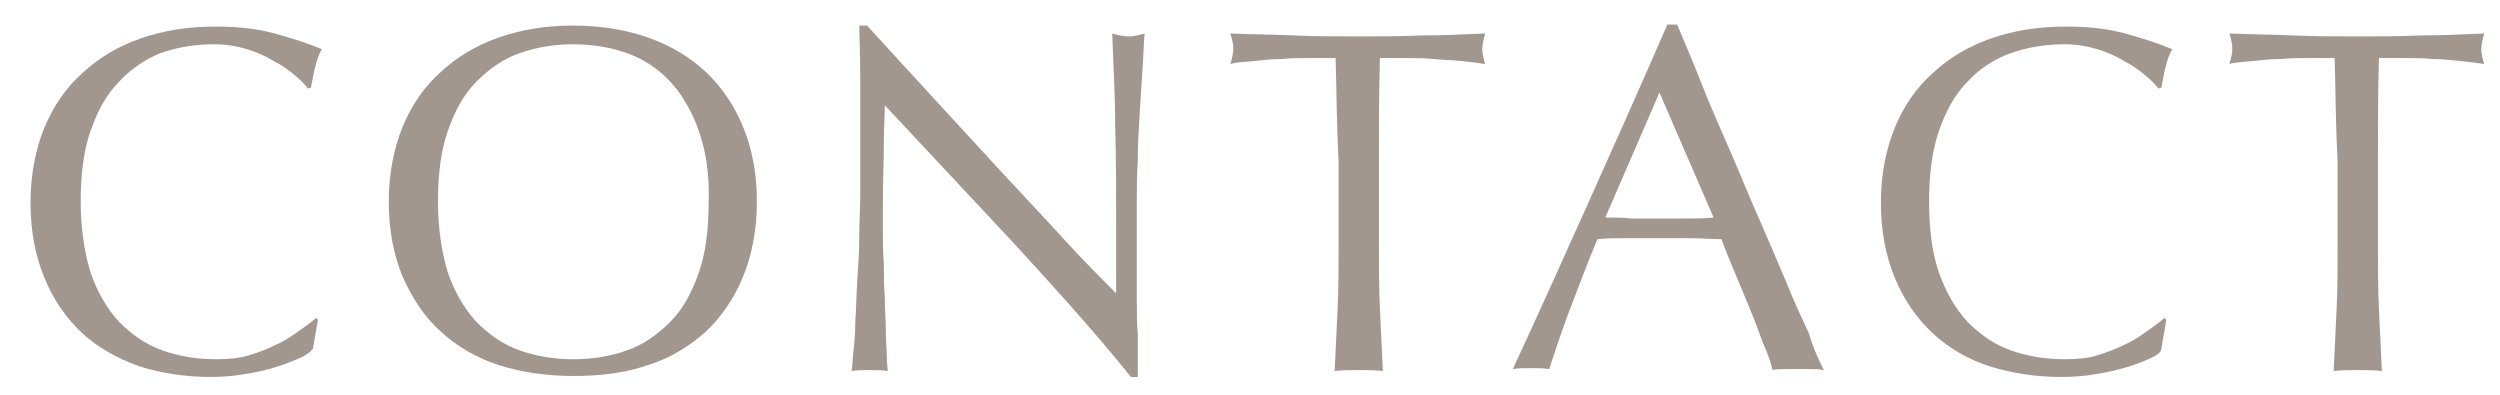
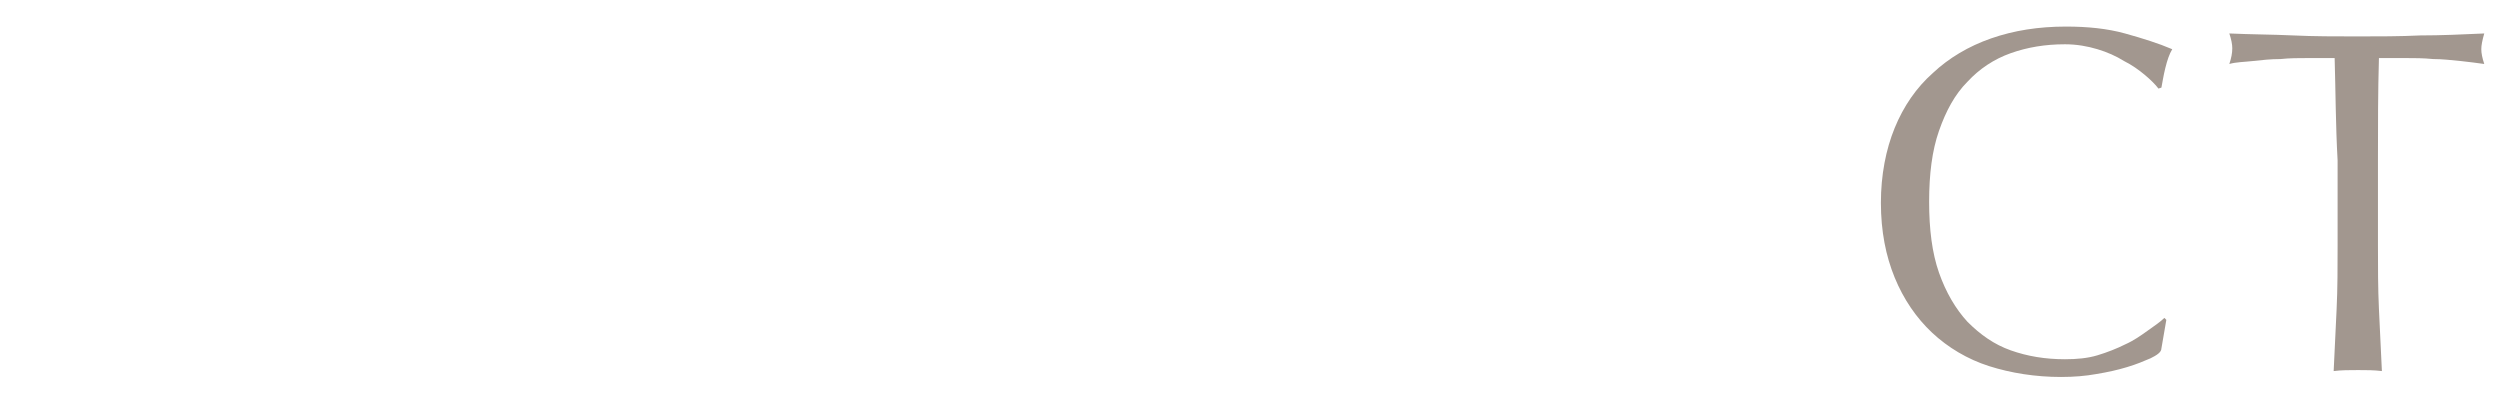
<svg xmlns="http://www.w3.org/2000/svg" version="1.1" id="Layer_1" x="0px" y="0px" viewBox="0 0 254 40.1" style="enable-background:new 0 0 254 40.1;" xml:space="preserve">
  <style type="text/css">
	.st0{fill:#A2978F;}
</style>
  <g>
-     <path class="st0" d="M30.4,36.4c-0.7,0.3-1.4,0.6-2.4,0.9c-0.9,0.3-1.9,0.5-3.1,0.7c-1.1,0.2-2.3,0.3-3.5,0.3   c-2.6,0-5.1-0.4-7.3-1.1c-2.2-0.8-4.2-1.9-5.8-3.4c-1.6-1.5-2.9-3.4-3.8-5.6c-0.9-2.2-1.4-4.7-1.4-7.6c0-2.8,0.5-5.4,1.4-7.6   c0.9-2.2,2.2-4.1,3.9-5.6c1.6-1.5,3.6-2.7,5.9-3.5c2.3-0.8,4.8-1.2,7.6-1.2c2.2,0,4.2,0.2,6,0.7c1.8,0.5,3.4,1,4.8,1.6   c-0.3,0.5-0.5,1.1-0.7,1.9c-0.2,0.8-0.3,1.5-0.4,2l-0.3,0.1c-0.3-0.4-0.8-0.9-1.4-1.4c-0.6-0.5-1.3-1-2.1-1.4   c-0.8-0.5-1.7-0.9-2.7-1.2c-1-0.3-2.1-0.5-3.3-0.5c-2,0-3.8,0.3-5.5,0.9C14.8,6,13.3,7,12.1,8.3c-1.3,1.3-2.2,3-2.9,5   c-0.7,2-1,4.4-1,7.2c0,2.8,0.4,5.2,1,7.2c0.7,2,1.7,3.7,2.9,5c1.3,1.3,2.7,2.3,4.4,2.9c1.7,0.6,3.5,0.9,5.5,0.9   c1.2,0,2.3-0.1,3.3-0.4c1-0.3,2-0.7,2.8-1.1c0.9-0.4,1.6-0.9,2.3-1.4c0.7-0.5,1.3-0.9,1.7-1.3l0.2,0.2l-0.5,2.9   C31.5,35.8,31.1,36.1,30.4,36.4z" />
-     <path class="st0" d="M40.9,12.9c0.9-2.2,2.2-4.1,3.9-5.6c1.6-1.5,3.6-2.7,5.9-3.5C53,3,55.5,2.6,58.2,2.6c2.8,0,5.3,0.4,7.6,1.2   c2.3,0.8,4.3,2,5.9,3.5c1.6,1.5,2.9,3.4,3.8,5.6c0.9,2.2,1.4,4.7,1.4,7.6c0,2.8-0.5,5.4-1.4,7.6c-0.9,2.2-2.2,4.1-3.8,5.6   c-1.7,1.5-3.6,2.7-5.9,3.4c-2.3,0.8-4.8,1.1-7.6,1.1c-2.7,0-5.3-0.4-7.5-1.1s-4.3-1.9-5.9-3.4c-1.7-1.5-2.9-3.4-3.9-5.6   c-0.9-2.2-1.4-4.7-1.4-7.6C39.5,17.7,40,15.1,40.9,12.9z M71,13.3c-0.7-2-1.7-3.7-2.9-5C66.9,7,65.4,6,63.7,5.4   c-1.7-0.6-3.5-0.9-5.5-0.9c-1.9,0-3.7,0.3-5.4,0.9C51.1,6,49.7,7,48.4,8.3c-1.3,1.3-2.2,3-2.9,5c-0.7,2-1,4.4-1,7.2   c0,2.8,0.4,5.2,1,7.2c0.7,2,1.7,3.7,2.9,5c1.3,1.3,2.7,2.3,4.4,2.9c1.7,0.6,3.5,0.9,5.4,0.9c2,0,3.8-0.3,5.5-0.9   c1.7-0.6,3.1-1.6,4.4-2.9c1.3-1.3,2.2-3,2.9-5c0.7-2,1-4.4,1-7.2C72.1,17.7,71.7,15.3,71,13.3z" />
-     <path class="st0" d="M102.9,24.6c-4.3-4.6-8.7-9.3-13-13.9c0,0.9-0.1,2.2-0.1,3.8c0,1.6-0.1,3.7-0.1,6.4c0,0.7,0,1.6,0,2.6   c0,1,0,2.1,0.1,3.3c0,1.1,0,2.3,0.1,3.5c0,1.2,0.1,2.3,0.1,3.3c0,1,0.1,1.9,0.1,2.6c0,0.8,0.1,1.3,0.1,1.5   c-0.5-0.1-1.1-0.1-1.8-0.1c-0.7,0-1.3,0-1.9,0.1c0.1-0.3,0.1-1,0.2-1.9c0.1-0.9,0.2-2,0.2-3.2c0.1-1.3,0.1-2.6,0.2-4.1   c0.1-1.5,0.2-2.9,0.2-4.4c0-1.5,0.1-2.9,0.1-4.3c0-1.4,0-2.6,0-3.8c0-3.2,0-6,0-8.3c0-2.3-0.1-4-0.1-5.1h0.8c2,2.2,4.2,4.6,6.5,7.1   c2.3,2.5,4.6,5,6.9,7.5c2.3,2.5,4.5,4.8,6.5,7c2,2.2,3.8,4,5.4,5.6v-6.8c0-3.5,0-6.9-0.1-10.2c0-3.3-0.2-6.4-0.3-9.4   c0.7,0.2,1.2,0.3,1.7,0.3c0.4,0,0.9-0.1,1.6-0.3c-0.1,0.7-0.1,1.8-0.2,3.3c-0.1,1.5-0.2,3-0.3,4.7c-0.1,1.7-0.2,3.3-0.2,4.9   c-0.1,1.6-0.1,2.9-0.1,3.9c0,0.8,0,1.8,0,3c0,1.1,0,2.3,0,3.5c0,1.2,0,2.5,0,3.7c0,1.3,0,2.4,0.1,3.5c0,1.1,0,2,0,2.8   c0,0.7,0,1.3,0,1.6h-0.7C111.3,33.8,107.2,29.3,102.9,24.6z" />
-     <path class="st0" d="M135.7,5.9c-0.9,0-1.8,0-2.7,0c-0.9,0-1.9,0-2.8,0.1c-1,0-1.9,0.1-2.8,0.2c-0.9,0.1-1.7,0.1-2.4,0.3   c0.2-0.6,0.3-1.1,0.3-1.6c0-0.4-0.1-0.9-0.3-1.5c2.2,0.1,4.3,0.1,6.5,0.2c2.1,0.1,4.3,0.1,6.5,0.1c2.2,0,4.3,0,6.4-0.1   c2.1,0,4.3-0.1,6.5-0.2c-0.2,0.7-0.3,1.2-0.3,1.6c0,0.4,0.1,0.9,0.3,1.5c-0.7-0.1-1.5-0.2-2.4-0.3c-0.9-0.1-1.8-0.1-2.8-0.2   c-1-0.1-1.9-0.1-2.8-0.1c-1,0-1.9,0-2.7,0c-0.1,3.4-0.1,6.9-0.1,10.4v8.6c0,2.2,0,4.4,0.1,6.5c0.1,2.1,0.2,4.2,0.3,6.3   c-0.8-0.1-1.6-0.1-2.4-0.1c-0.9,0-1.7,0-2.5,0.1c0.1-2.1,0.2-4.2,0.3-6.3c0.1-2.1,0.1-4.3,0.1-6.5v-8.6   C135.8,12.7,135.8,9.3,135.7,5.9z" />
-     <path class="st0" d="M185.3,37.6c-0.5-0.1-0.9-0.1-1.3-0.1s-0.9,0-1.3,0s-0.9,0-1.3,0c-0.4,0-0.9,0-1.3,0.1c-0.2-0.8-0.5-1.7-1-2.8   c-0.4-1.1-0.8-2.2-1.3-3.4c-0.5-1.2-1-2.4-1.5-3.6s-1-2.4-1.4-3.5c-1.1,0-2.1-0.1-3.3-0.1c-1.1,0-2.2,0-3.3,0c-1,0-2,0-3,0   c-1,0-2,0-3,0.1c-1.1,2.6-2,5.1-2.9,7.4c-0.9,2.4-1.5,4.3-2,5.8c-0.6-0.1-1.2-0.1-1.8-0.1c-0.7,0-1.3,0-1.9,0.1   c2.7-5.8,5.3-11.6,7.9-17.4c2.6-5.8,5.2-11.6,7.8-17.6h1c0.8,1.9,1.7,4,2.6,6.3c0.9,2.3,1.9,4.5,2.9,6.8c1,2.3,1.9,4.6,2.9,6.8   c1,2.3,1.9,4.4,2.7,6.3c0.8,2,1.6,3.7,2.3,5.2C184.3,35.6,184.9,36.8,185.3,37.6z M163.1,22.1c0.9,0,1.8,0,2.7,0.1   c0.9,0,1.8,0,2.7,0c0.9,0,1.9,0,2.8,0c0.9,0,1.9,0,2.8-0.1l-5.5-12.7L163.1,22.1z" />
    <path class="st0" d="M218.5,36.4c-0.7,0.3-1.4,0.6-2.4,0.9s-1.9,0.5-3.1,0.7c-1.1,0.2-2.3,0.3-3.6,0.3c-2.6,0-5.1-0.4-7.3-1.1   s-4.2-1.9-5.8-3.4c-1.6-1.5-2.9-3.4-3.8-5.6s-1.4-4.7-1.4-7.6c0-2.8,0.5-5.4,1.4-7.6c0.9-2.2,2.2-4.1,3.9-5.6   c1.6-1.5,3.6-2.7,5.9-3.5c2.3-0.8,4.8-1.2,7.6-1.2c2.2,0,4.2,0.2,6,0.7c1.8,0.5,3.4,1,4.8,1.6c-0.3,0.5-0.5,1.1-0.7,1.9   c-0.2,0.8-0.3,1.5-0.4,2l-0.3,0.1c-0.3-0.4-0.8-0.9-1.4-1.4c-0.6-0.5-1.3-1-2.1-1.4c-0.8-0.5-1.7-0.9-2.7-1.2   c-1-0.3-2.1-0.5-3.3-0.5c-2,0-3.8,0.3-5.5,0.9c-1.7,0.6-3.2,1.6-4.4,2.9c-1.3,1.3-2.2,3-2.9,5c-0.7,2-1,4.4-1,7.2   c0,2.8,0.3,5.2,1,7.2c0.7,2,1.7,3.7,2.9,5c1.3,1.3,2.7,2.3,4.4,2.9c1.7,0.6,3.5,0.9,5.5,0.9c1.2,0,2.3-0.1,3.3-0.4   c1-0.3,2-0.7,2.8-1.1c0.9-0.4,1.6-0.9,2.3-1.4c0.7-0.5,1.3-0.9,1.7-1.3l0.2,0.2l-0.5,2.9C219.6,35.8,219.1,36.1,218.5,36.4z" />
    <path class="st0" d="M237.2,5.9c-0.9,0-1.8,0-2.7,0c-0.9,0-1.9,0-2.8,0.1c-1,0-1.9,0.1-2.8,0.2c-0.9,0.1-1.7,0.1-2.4,0.3   c0.2-0.6,0.3-1.1,0.3-1.6c0-0.4-0.1-0.9-0.3-1.5c2.2,0.1,4.3,0.1,6.5,0.2c2.1,0.1,4.3,0.1,6.5,0.1c2.2,0,4.3,0,6.4-0.1   c2.1,0,4.3-0.1,6.5-0.2c-0.2,0.7-0.3,1.2-0.3,1.6c0,0.4,0.1,0.9,0.3,1.5c-0.7-0.1-1.5-0.2-2.4-0.3C249,6.1,248.1,6,247.2,6   c-1-0.1-1.9-0.1-2.8-0.1c-1,0-1.9,0-2.7,0c-0.1,3.4-0.1,6.9-0.1,10.4v8.6c0,2.2,0,4.4,0.1,6.5c0.1,2.1,0.2,4.2,0.3,6.3   c-0.8-0.1-1.6-0.1-2.4-0.1c-0.9,0-1.7,0-2.5,0.1c0.1-2.1,0.2-4.2,0.3-6.3c0.1-2.1,0.1-4.3,0.1-6.5v-8.6   C237.3,12.7,237.3,9.3,237.2,5.9z" />
  </g>
</svg>